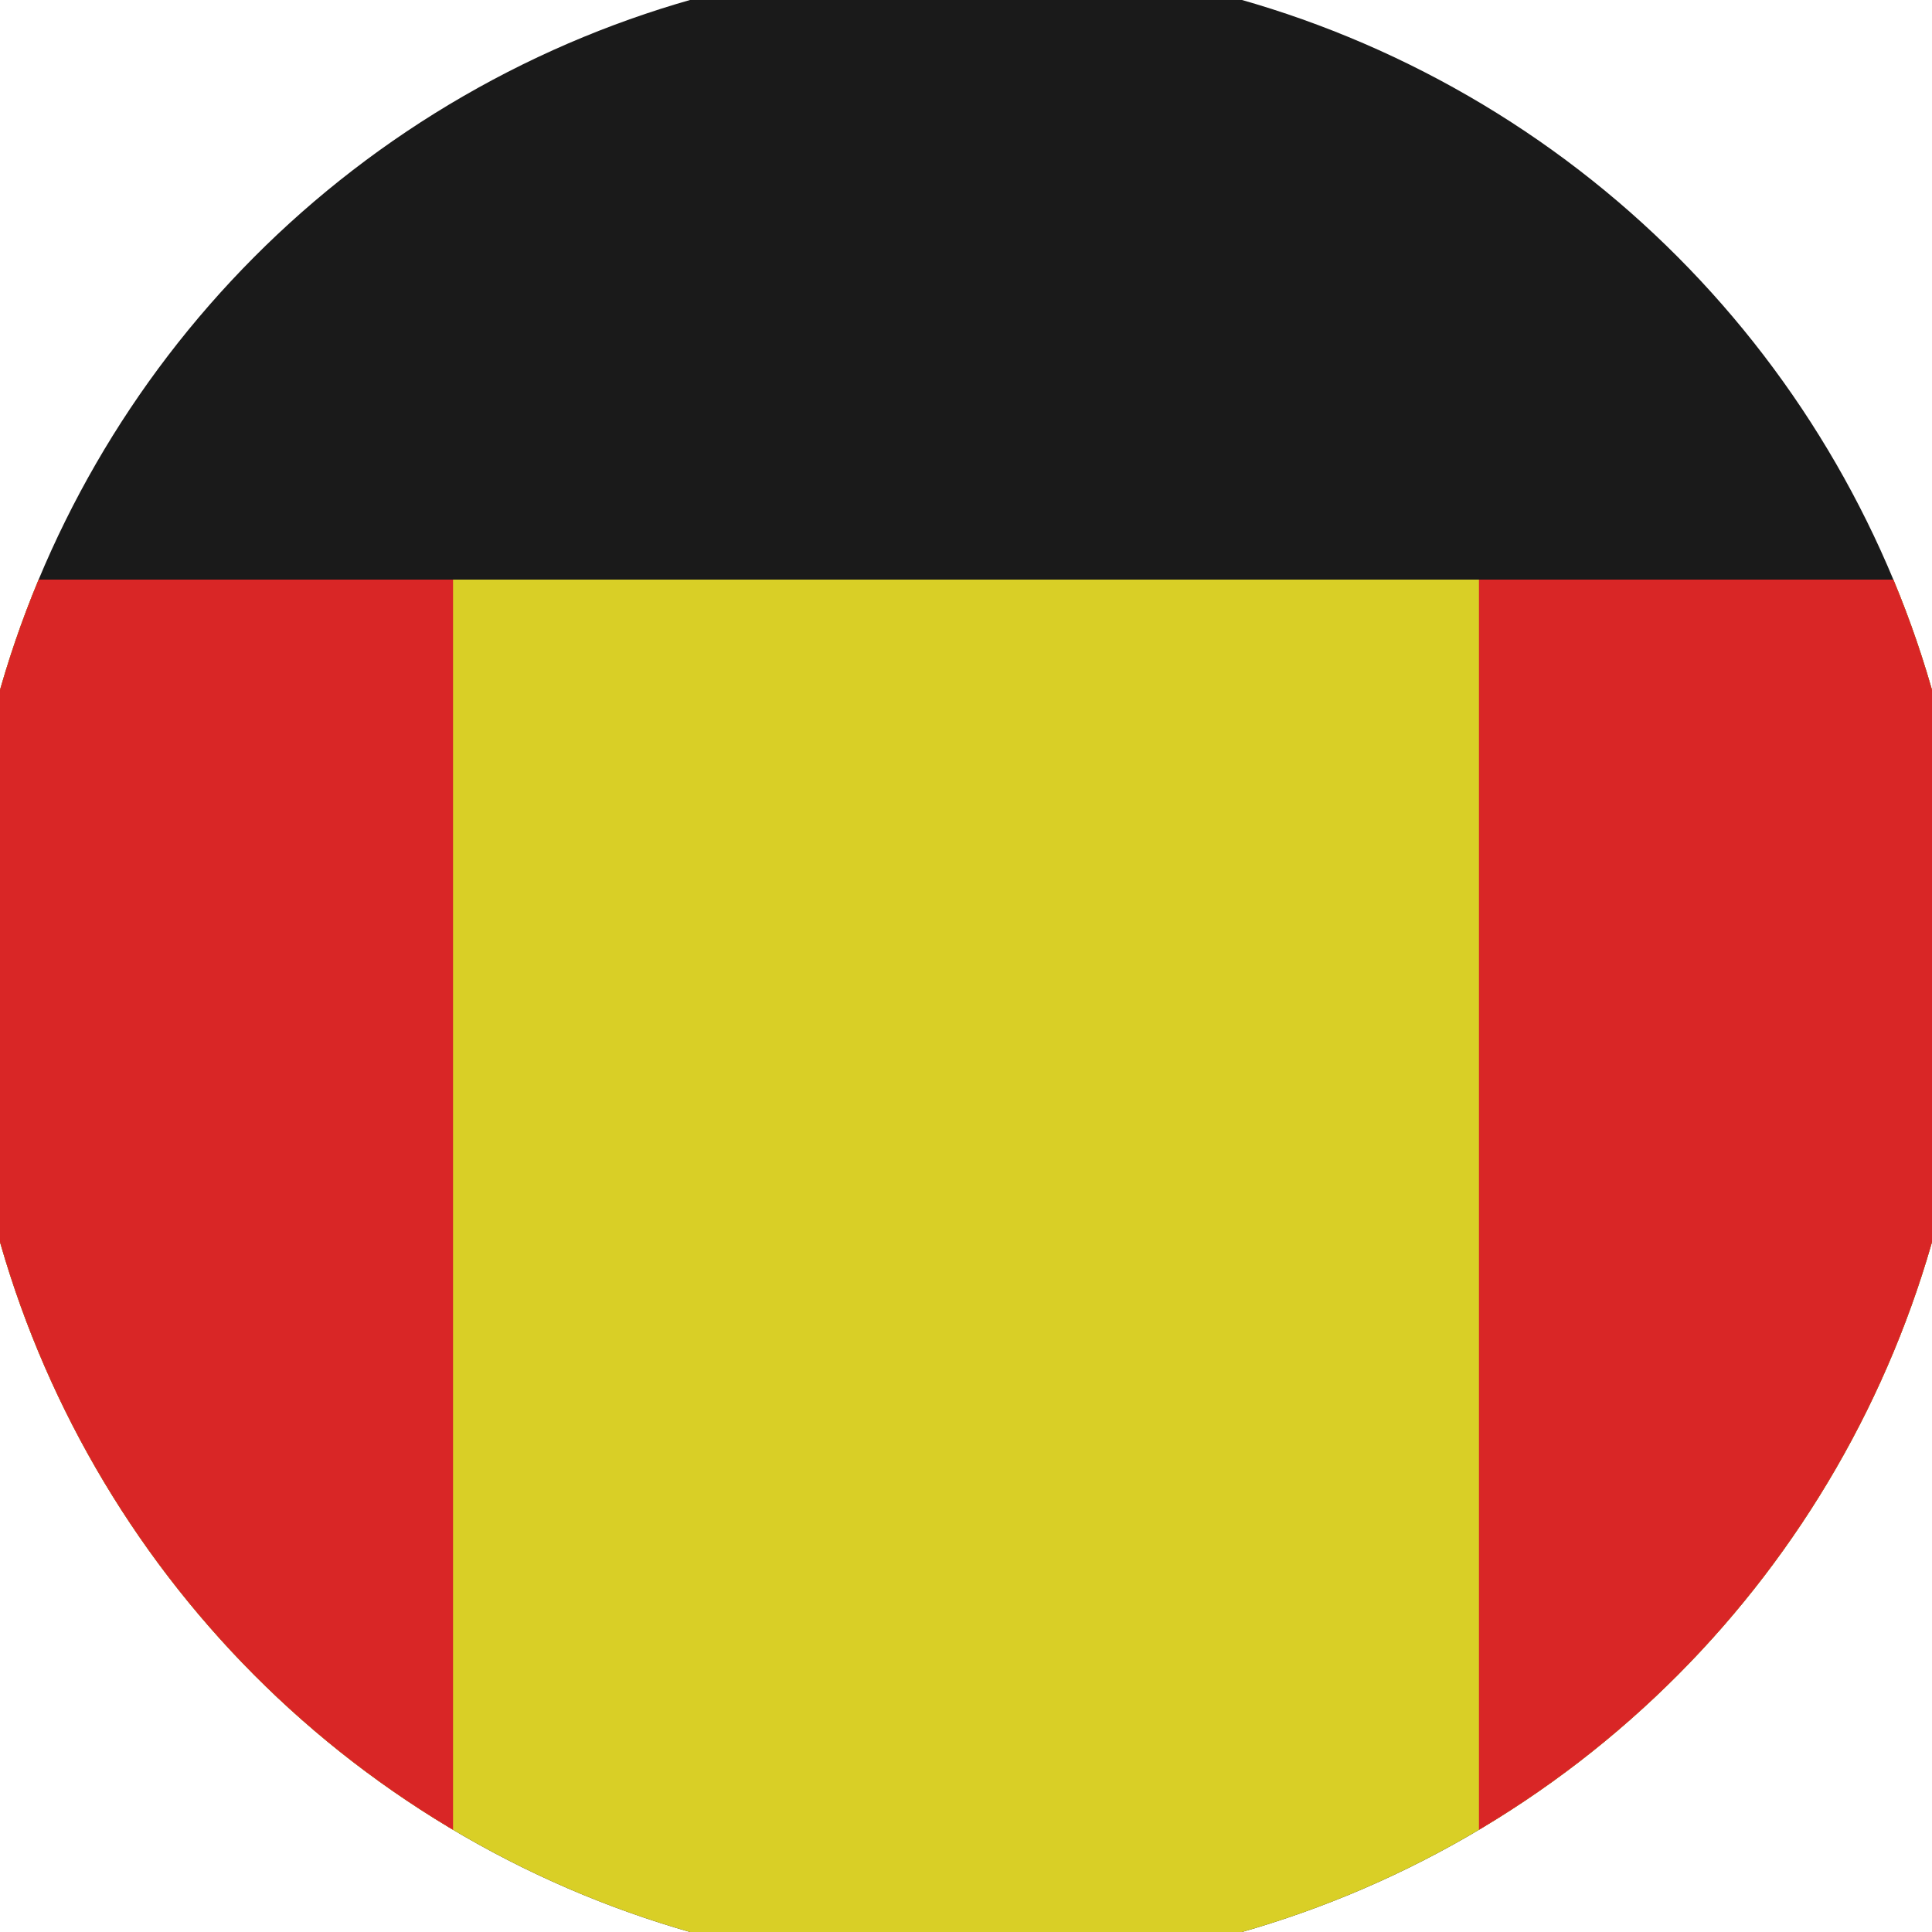
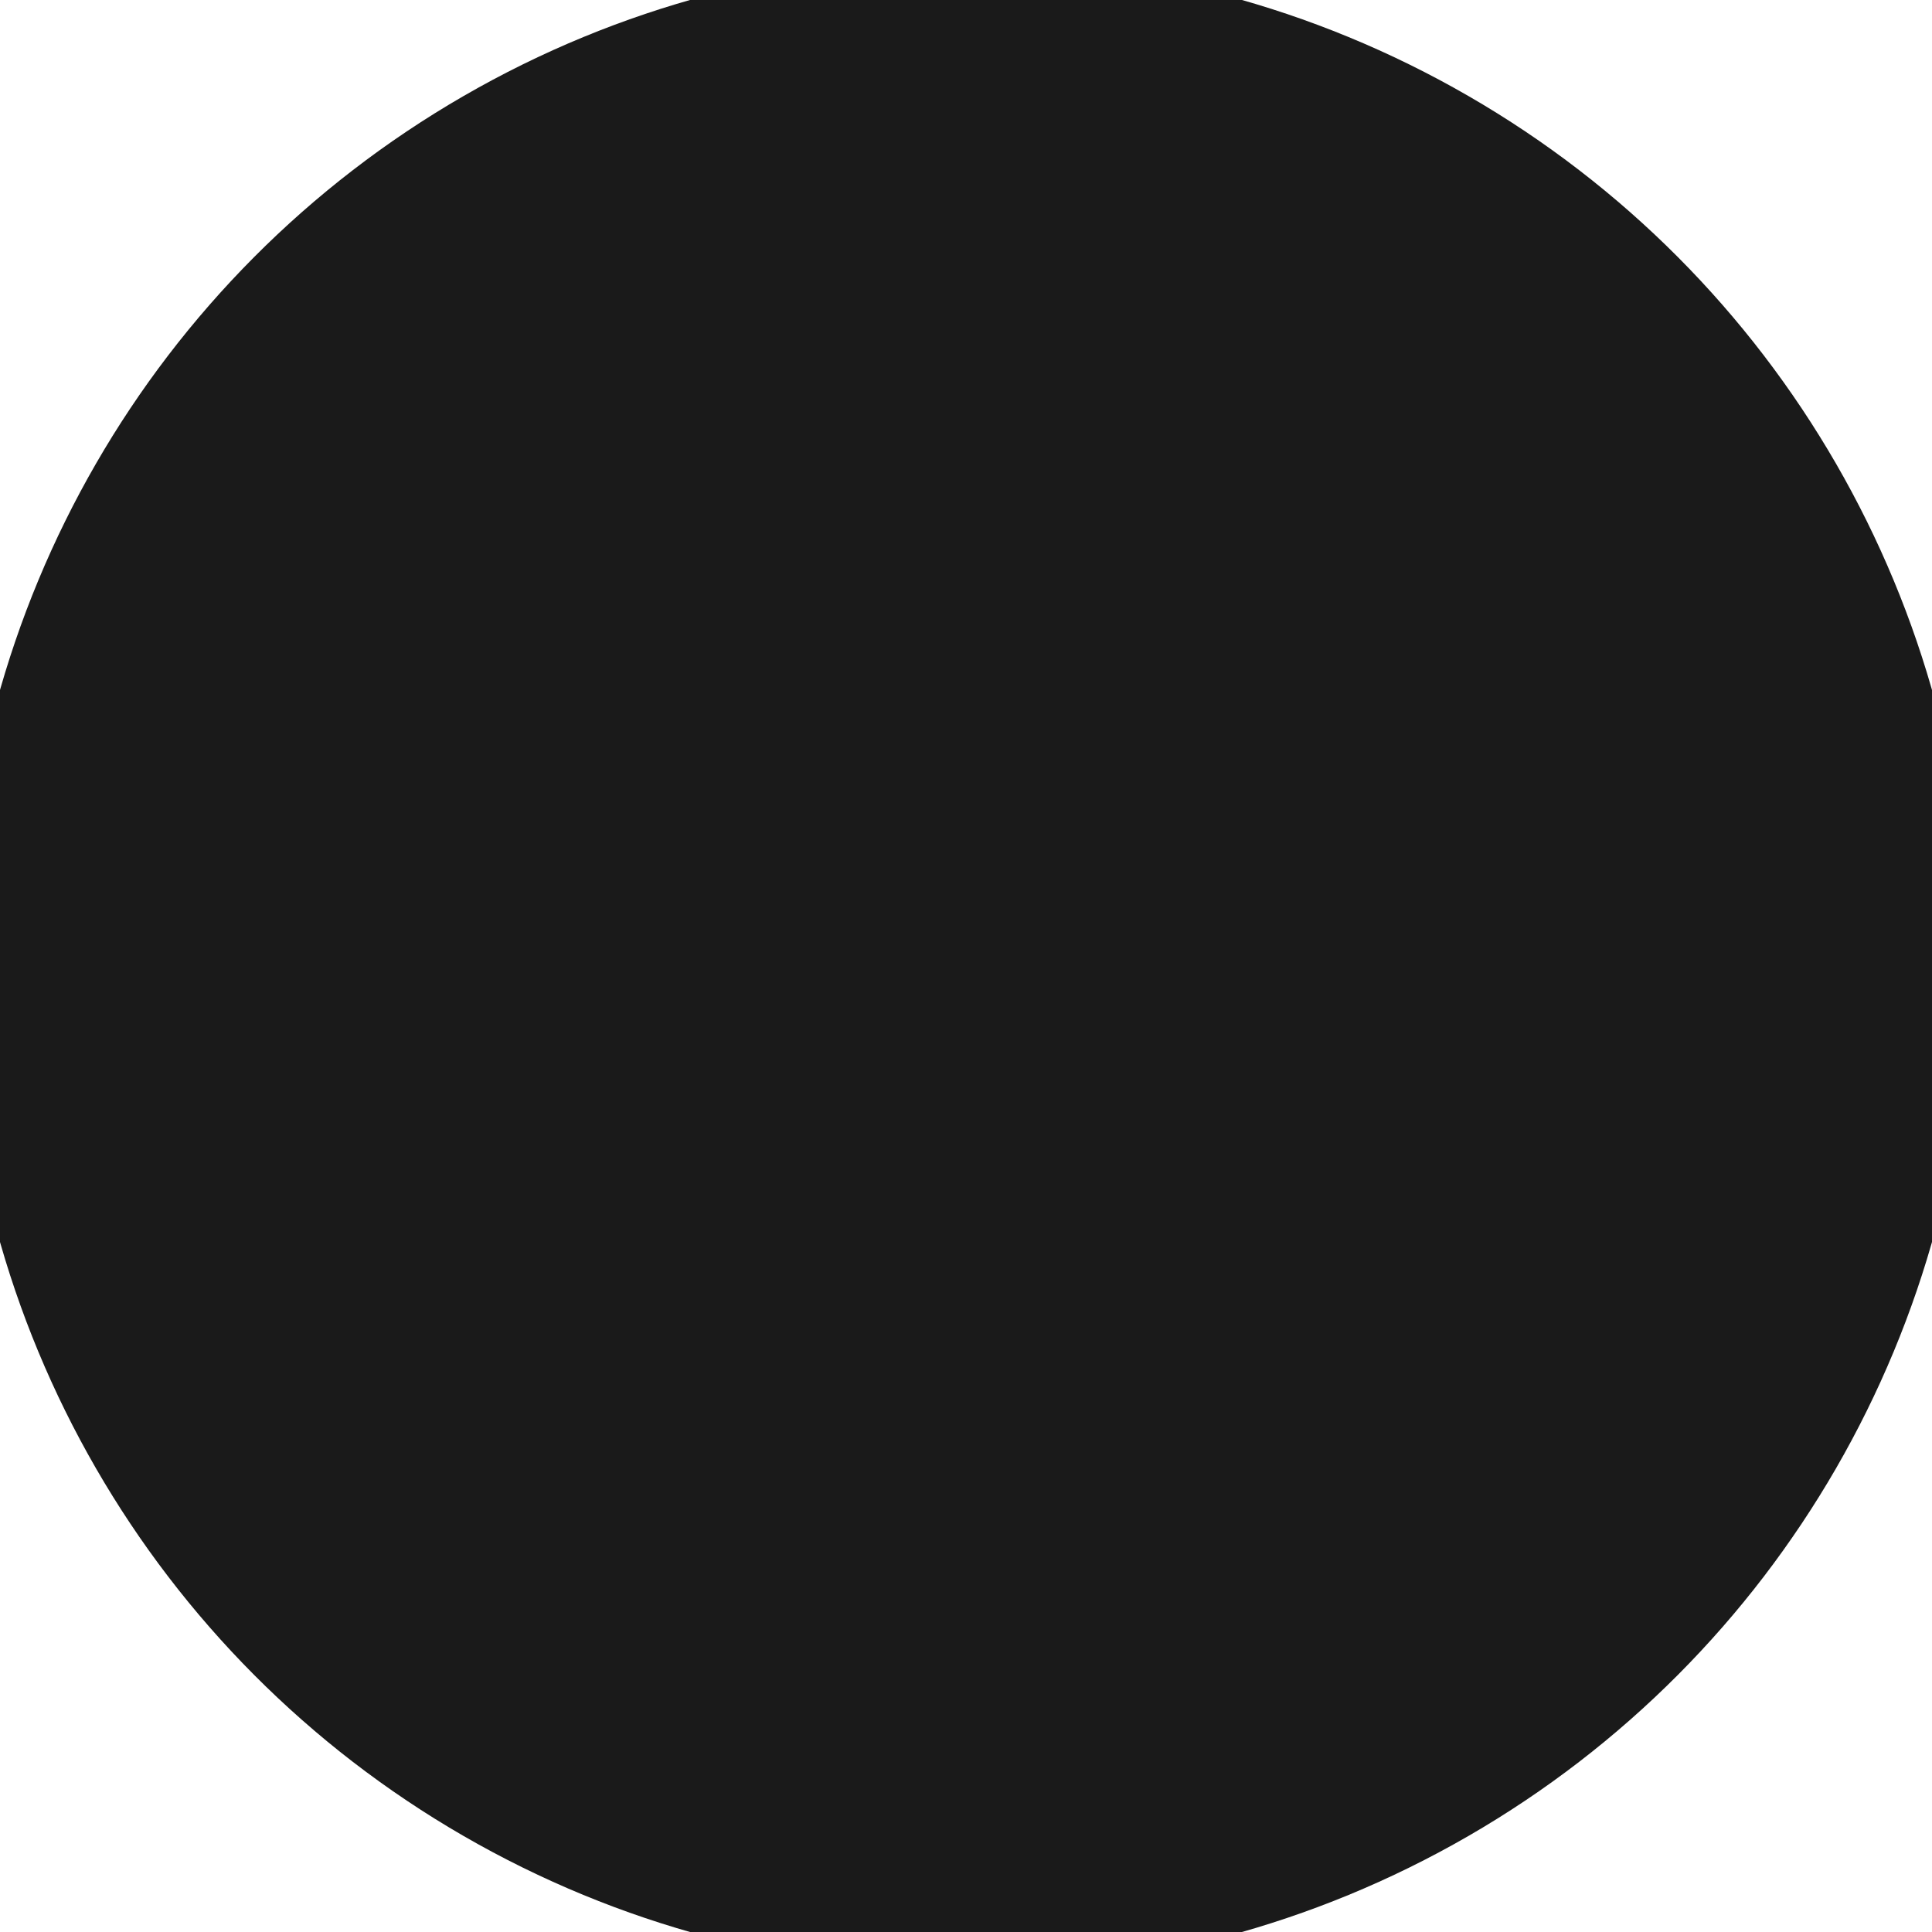
<svg xmlns="http://www.w3.org/2000/svg" width="128" height="128" viewBox="0 0 100 100" shape-rendering="geometricPrecision">
  <defs>
    <clipPath id="clip">
      <circle cx="50" cy="50" r="52" />
    </clipPath>
  </defs>
  <g transform="rotate(0 50 50)">
    <rect x="0" y="0" width="100" height="100" fill="#1a1a1a" clip-path="url(#clip)" />
-     <path d="M 0 30 H 100 V 100 H 0 Z" fill="#d9cf26" clip-path="url(#clip)" />
-     <path d="M 0 30 H 23.45 V 100 H 0 Z                           M 100 30 H 76.55 V 100 H 100 Z" fill="#d92626" clip-path="url(#clip)" />
  </g>
</svg>